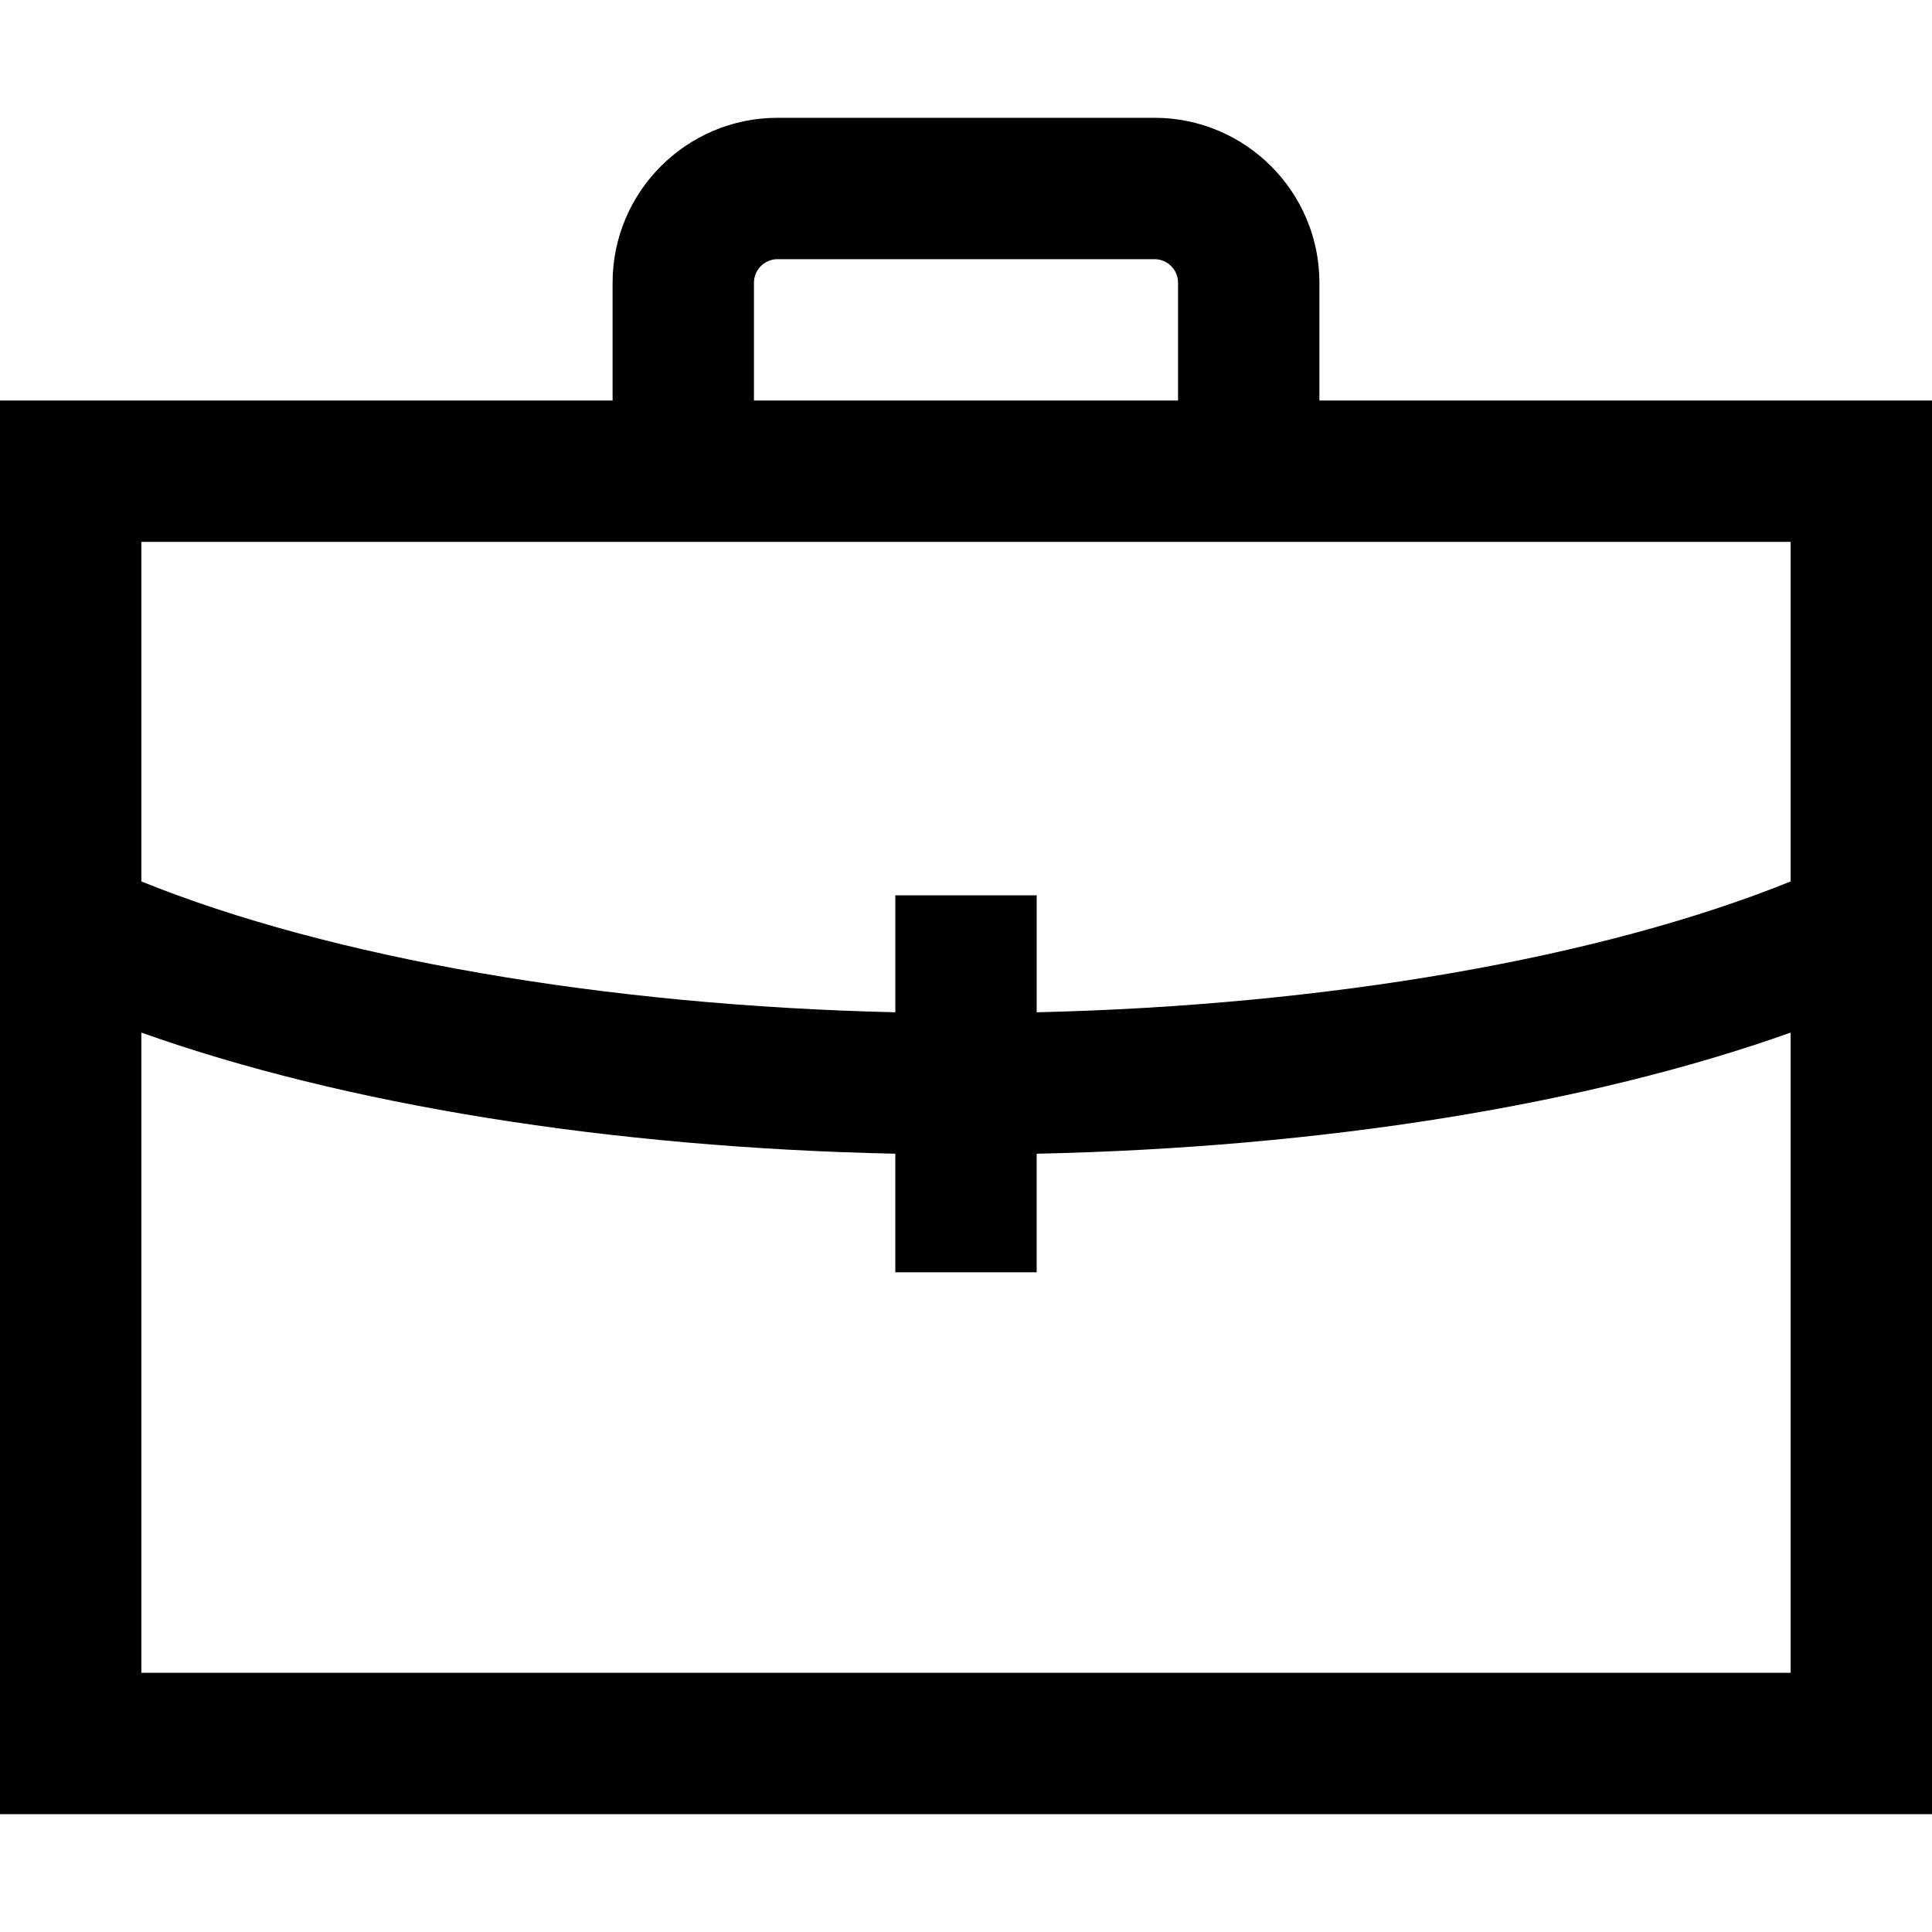
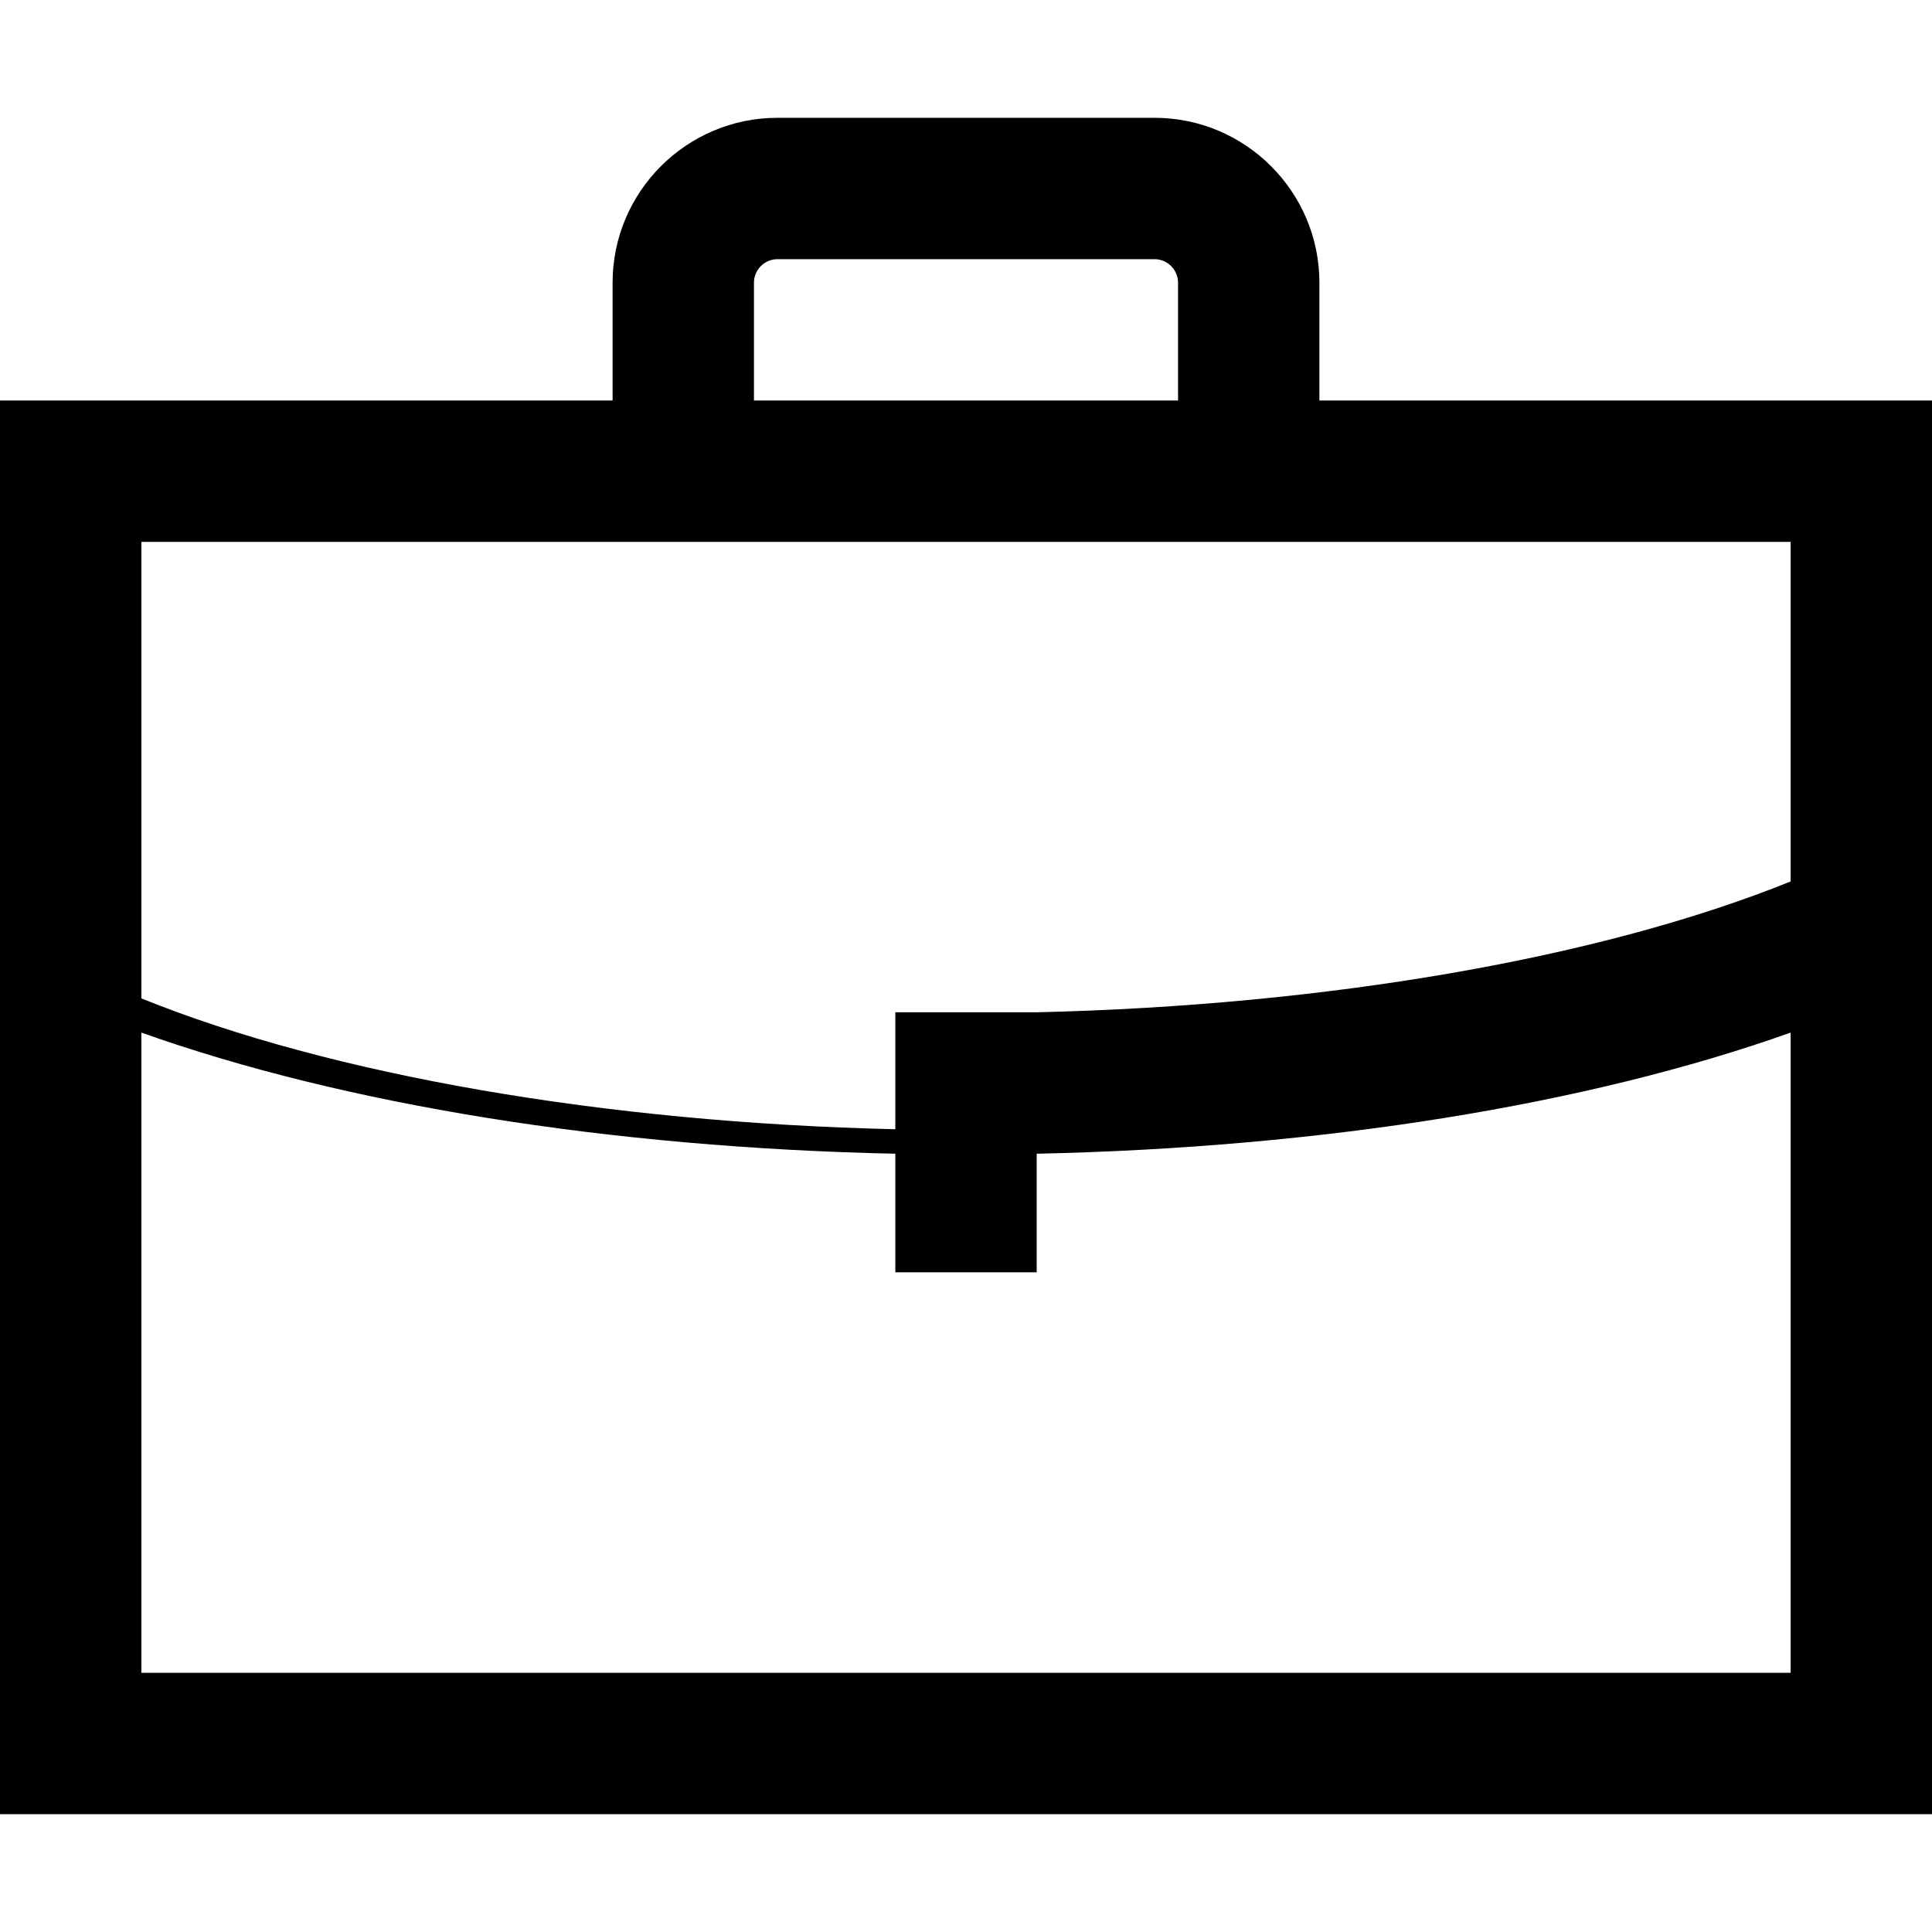
<svg xmlns="http://www.w3.org/2000/svg" fill="#000000" height="800px" width="800px" version="1.1" id="Layer_1" viewBox="0 0 512 512" xml:space="preserve">
  <g>
    <g>
-       <path d="M349.659,106.146v-31.22c0-24.1-19.607-43.707-43.707-43.707h-99.902c-24.1,0-43.707,19.607-43.707,43.707v31.22H0V480.78    h512V106.146H349.659z M199.805,74.927c0-3.443,2.801-6.244,6.244-6.244h99.902c3.443,0,6.244,2.801,6.244,6.244v31.22h-112.39    V74.927z M474.537,443.317H37.463V273.646c53.668,19.108,124.105,30.487,199.805,32.102v31.422h37.463v-31.422    c75.7-1.616,146.137-12.995,199.805-32.102V443.317z M474.537,233.593c-50.262,20.311-122.881,32.9-199.805,34.671v-30.996    h-37.463v30.995c-76.924-1.771-149.543-14.36-199.805-34.671V143.61h437.073V233.593z" />
+       <path d="M349.659,106.146v-31.22c0-24.1-19.607-43.707-43.707-43.707h-99.902c-24.1,0-43.707,19.607-43.707,43.707v31.22H0V480.78    h512V106.146H349.659z M199.805,74.927c0-3.443,2.801-6.244,6.244-6.244h99.902c3.443,0,6.244,2.801,6.244,6.244v31.22h-112.39    V74.927z M474.537,443.317H37.463V273.646c53.668,19.108,124.105,30.487,199.805,32.102v31.422h37.463v-31.422    c75.7-1.616,146.137-12.995,199.805-32.102V443.317z M474.537,233.593c-50.262,20.311-122.881,32.9-199.805,34.671h-37.463v30.995c-76.924-1.771-149.543-14.36-199.805-34.671V143.61h437.073V233.593z" />
    </g>
  </g>
</svg>